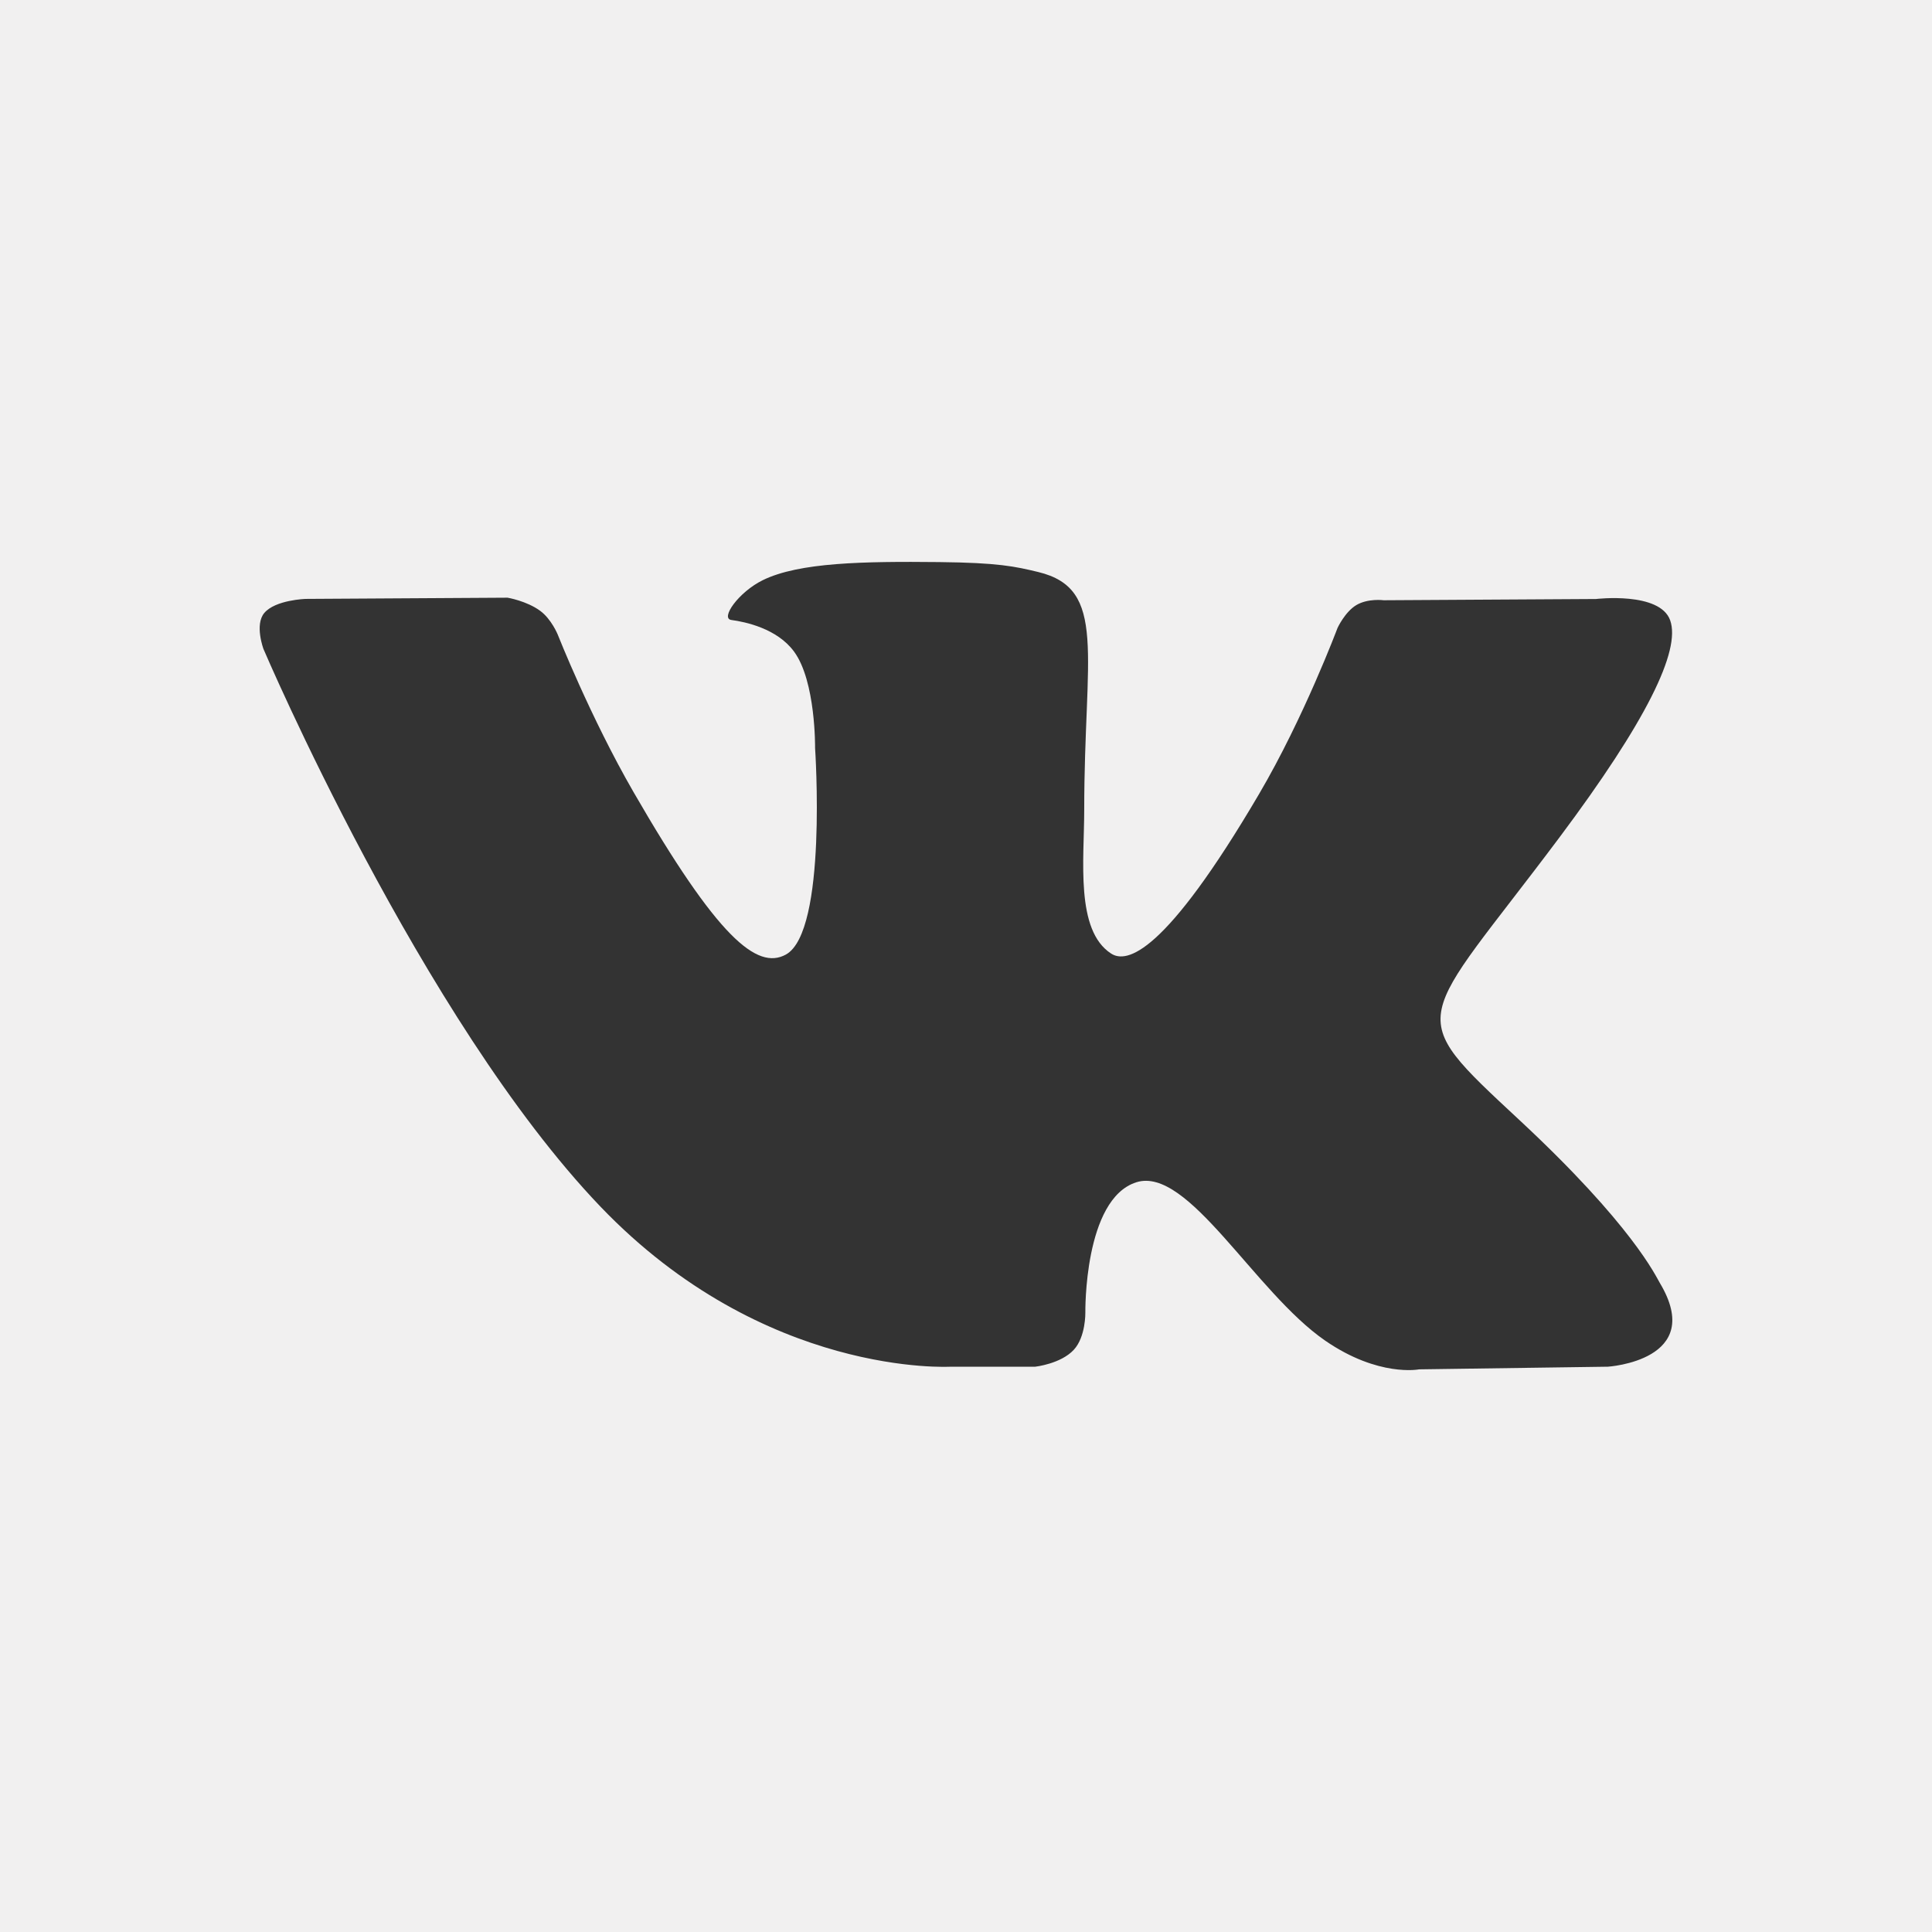
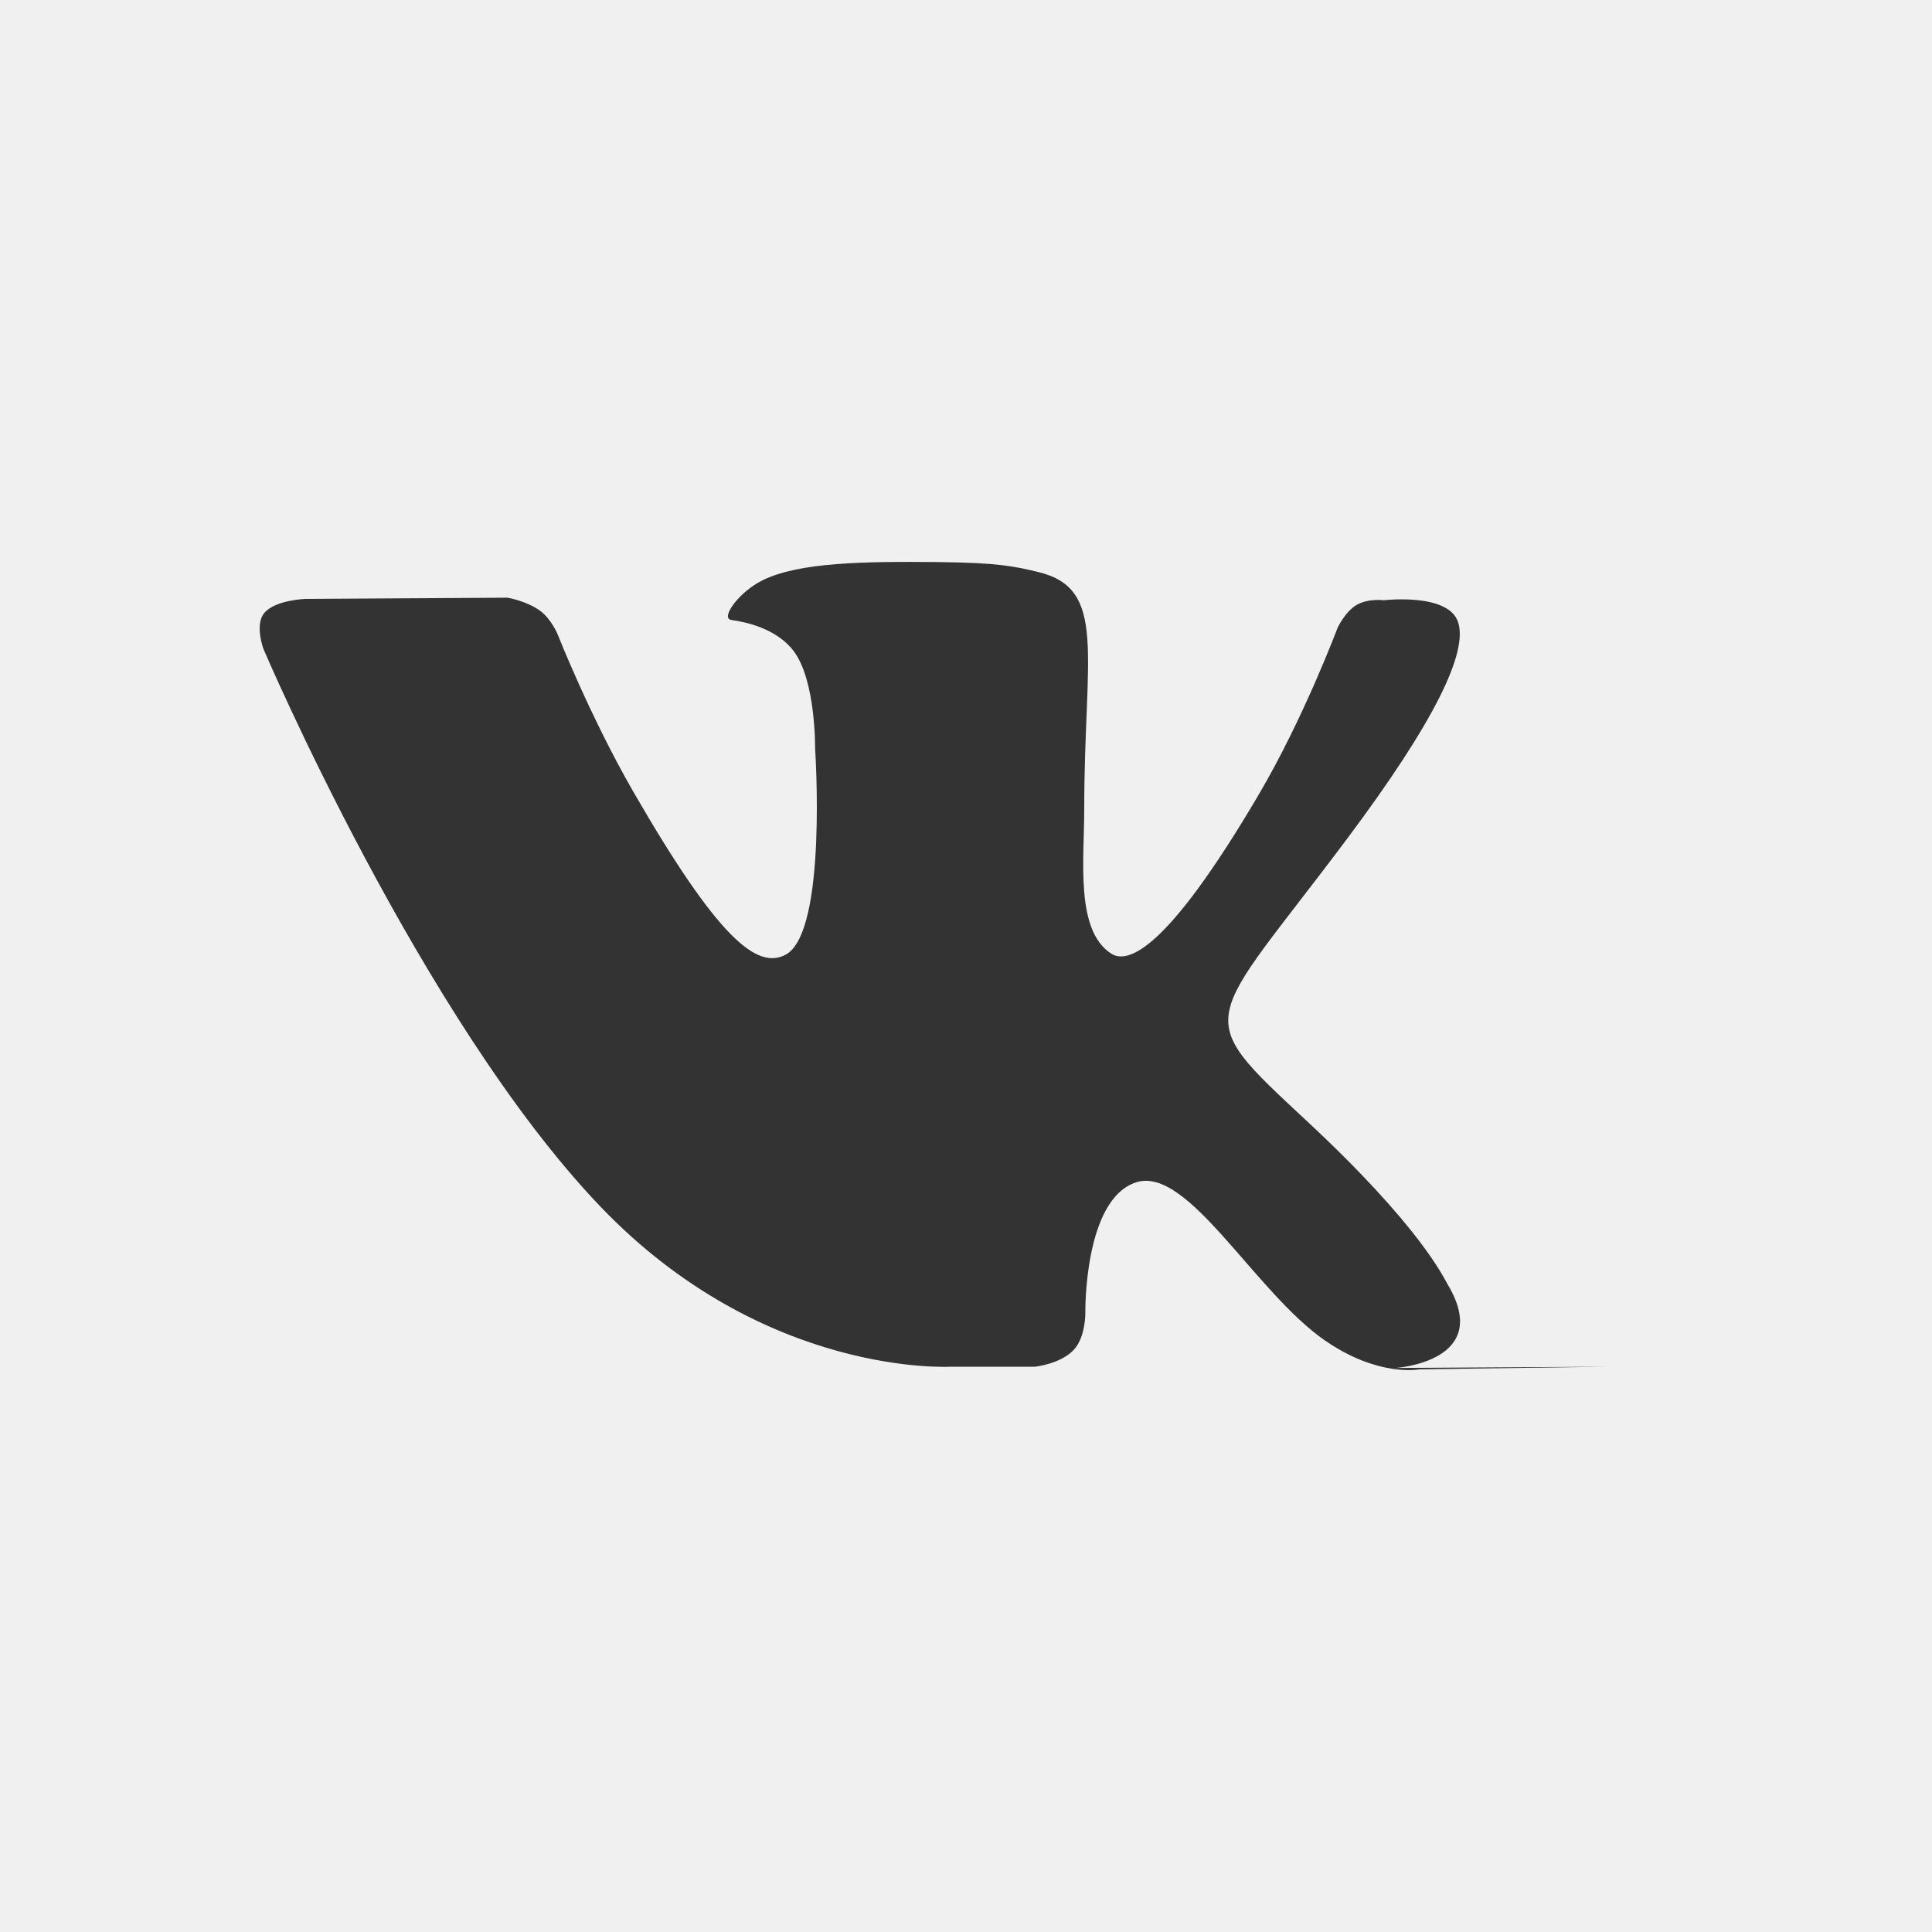
<svg xmlns="http://www.w3.org/2000/svg" id="Layer_1" data-name="Layer 1" viewBox="0 0 3000 3000">
  <rect x="0" y="0" width="3000" height="3000" fill="#333333" stroke="none" />
  <defs>
    <style> .cls-1 { fill: #f1f0f0; } </style>
  </defs>
-   <path class="cls-1" d="m0,0v3000h3000V0H0Zm2496.62,2122.2l-292.99,4.12s-62.96,12.51-145.77-44.51c-109.55-75.47-212.91-271.54-293.4-245.97-81.71,25.96-79.13,202.38-79.13,202.38,0,0,.71,37.66-17.94,57.73-20.19,21.86-59.79,26.25-59.79,26.25h-131.07s-289.29,17.47-544.16-248.57c-277.81-290.21-523.22-865.8-523.22-865.8,0,0-14.12-37.68,1.23-56,17.26-20.44,64.32-21.86,64.32-21.86l313.4-1.88s29.63,4.92,50.75,20.45c17.42,12.81,27.14,36.69,27.14,36.69,0,0,50.73,128.57,117.77,244.73,130.95,226.94,191.93,276.61,236.5,252.3,64.85-35.51,45.4-320.73,45.4-320.73,0,0,1.25-103.67-32.64-149.71-26.18-35.79-75.53-46.21-97.34-49.12-17.69-2.32,11.25-43.43,48.83-61.85,56.32-27.62,156.01-29.27,273.67-28.06,91.71.97,118.01,6.75,153.96,15.42,108.04,26.12,71.43,127.15,71.43,369.5,0,77.54-14.03,186.86,41.8,222.99,24.02,15.57,82.8,2.36,229.65-247.68,69.66-118.55,121.89-257.93,121.89-257.93,0,0,11.37-24.76,29.09-35.46,18.21-10.88,42.62-7.57,42.62-7.57l329.63-1.94s99.11-11.8,115.15,33c16.89,47.01-37.02,156.99-171.8,337.1-221.3,295.71-245.95,267.94-62.23,439,175.5,163.3,211.96,242.75,217.86,252.66,72.66,120.83-80.61,130.32-80.61,130.32Z" />
+   <path class="cls-1" d="m0,0v3000h3000V0H0Zm2496.62,2122.2l-292.99,4.12s-62.96,12.51-145.77-44.51c-109.55-75.47-212.91-271.54-293.4-245.97-81.71,25.96-79.13,202.38-79.13,202.38,0,0,.71,37.66-17.94,57.73-20.19,21.86-59.79,26.25-59.79,26.25h-131.07s-289.29,17.47-544.16-248.57c-277.81-290.21-523.22-865.8-523.22-865.8,0,0-14.12-37.68,1.23-56,17.26-20.44,64.32-21.86,64.32-21.86l313.4-1.88s29.63,4.92,50.75,20.45c17.42,12.81,27.14,36.69,27.14,36.69,0,0,50.73,128.57,117.77,244.73,130.95,226.94,191.93,276.61,236.5,252.3,64.85-35.51,45.4-320.73,45.4-320.73,0,0,1.25-103.67-32.64-149.71-26.18-35.79-75.53-46.21-97.34-49.12-17.69-2.32,11.25-43.43,48.83-61.85,56.32-27.62,156.01-29.27,273.67-28.06,91.71.97,118.01,6.75,153.96,15.42,108.04,26.12,71.43,127.15,71.43,369.5,0,77.54-14.03,186.86,41.8,222.99,24.02,15.57,82.8,2.36,229.65-247.68,69.66-118.55,121.89-257.93,121.89-257.93,0,0,11.37-24.76,29.09-35.46,18.21-10.88,42.62-7.57,42.62-7.57s99.11-11.8,115.15,33c16.89,47.01-37.02,156.99-171.8,337.1-221.3,295.71-245.95,267.94-62.23,439,175.5,163.3,211.96,242.75,217.86,252.66,72.66,120.83-80.61,130.32-80.61,130.32Z" />
</svg>